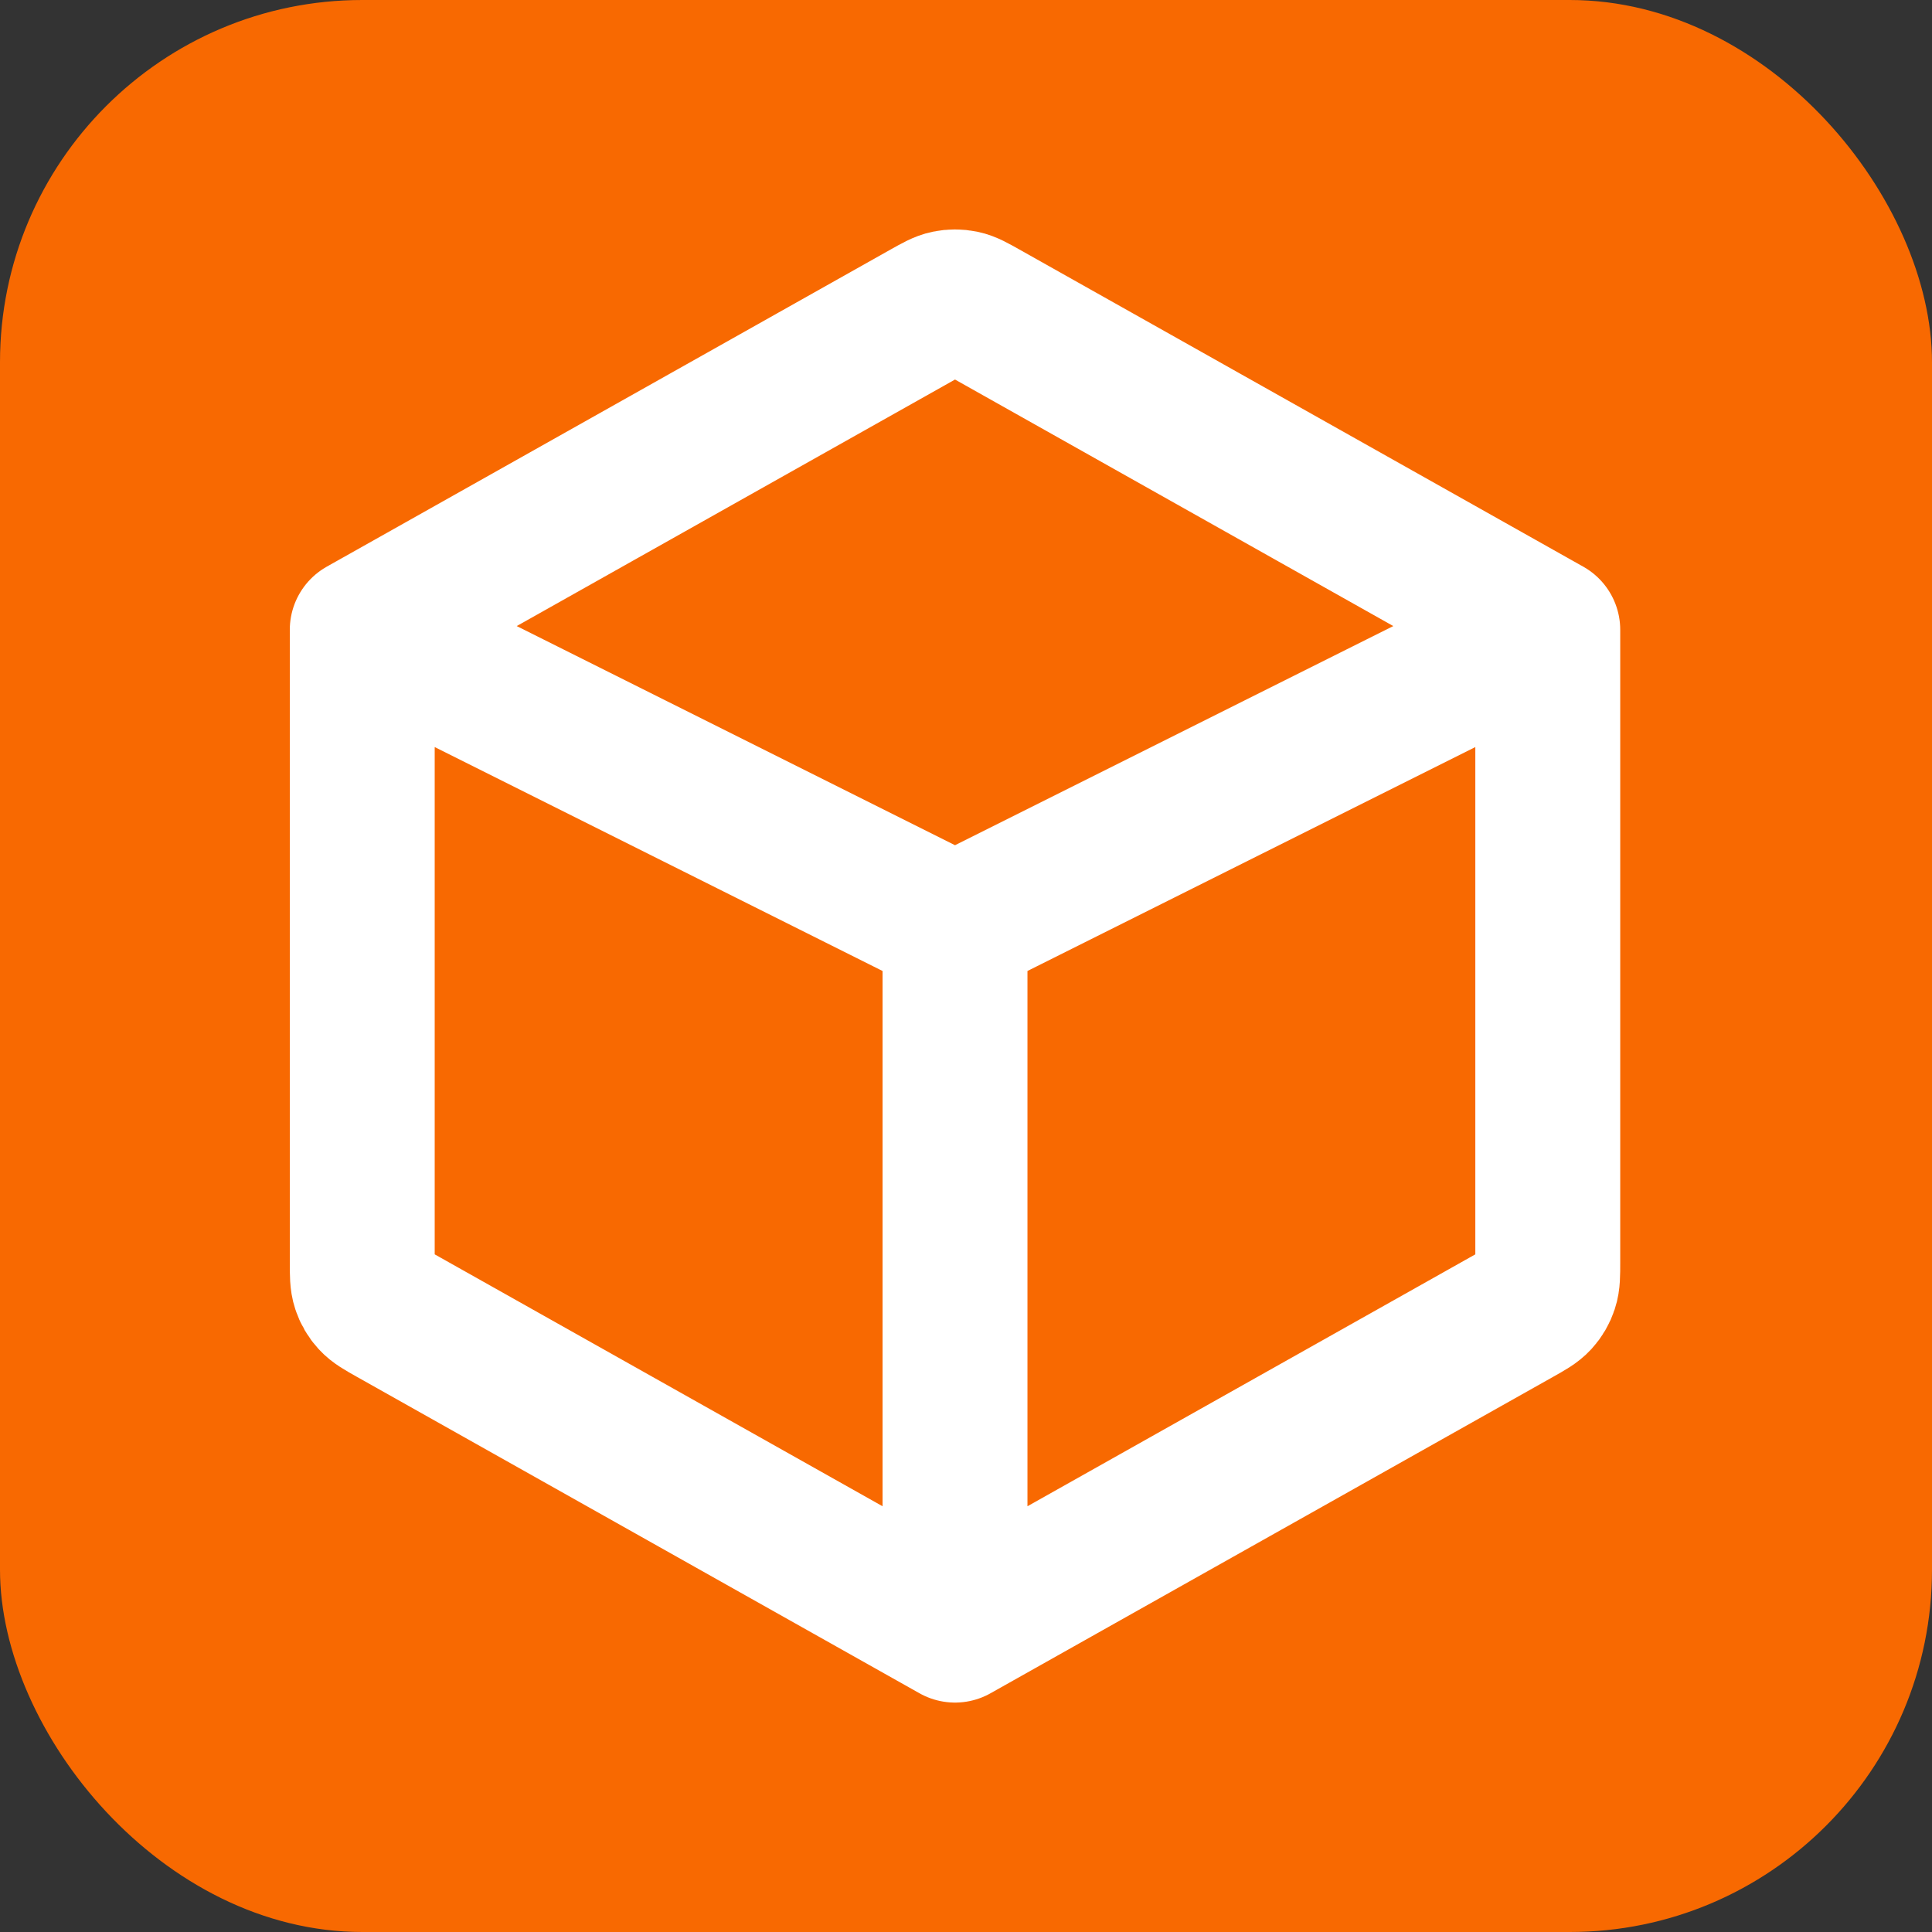
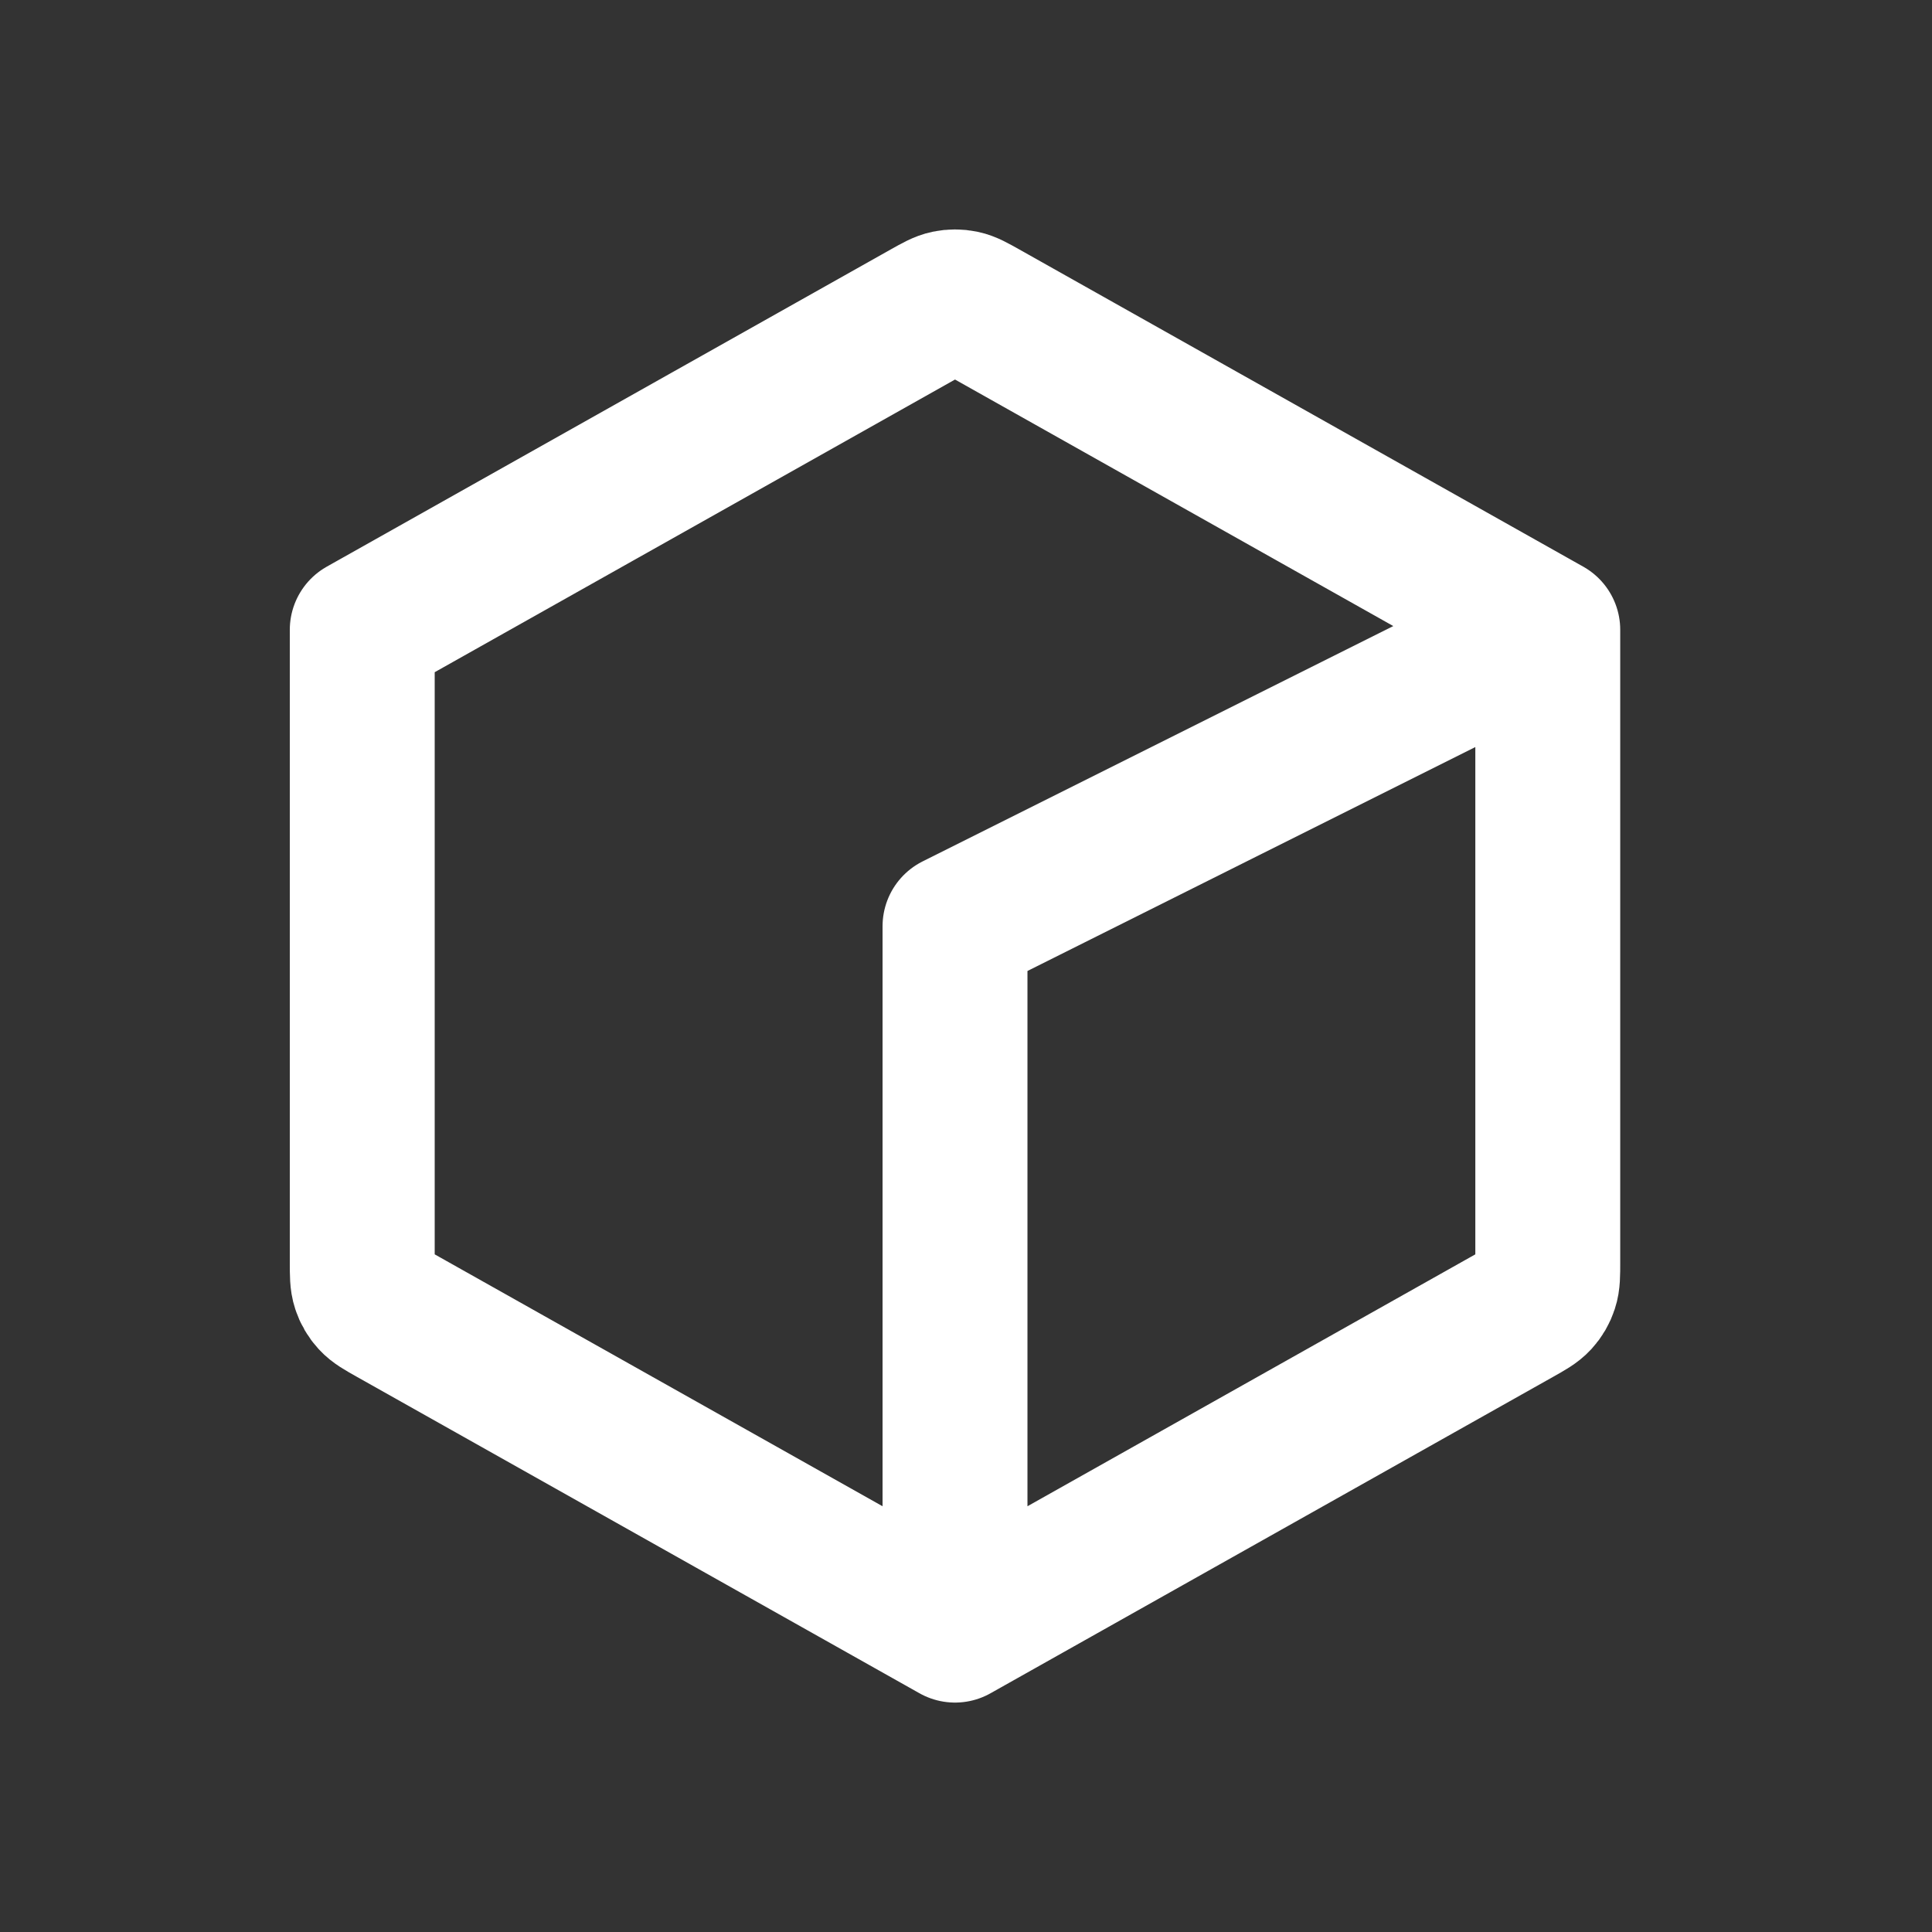
<svg xmlns="http://www.w3.org/2000/svg" width="32" height="32" viewBox="0 0 32 32" fill="none">
  <rect x="0" y="0" width="32" height="32" fill="#333333" stroke="none" />
-   <rect width="32" height="32" rx="6" fill="#F86901" />
-   <path d="M6 10.432L15.337 5.18C15.512 5.082 15.6 5.032 15.693 5.013C15.775 4.996 15.86 4.996 15.943 5.013C16.036 5.032 16.124 5.082 16.299 5.18L25.636 10.432M6 10.432V20.903C6 21.112 6 21.217 6.031 21.31C6.058 21.393 6.102 21.469 6.161 21.533C6.227 21.605 6.318 21.657 6.5 21.759L15.818 27M6 10.432L15.818 15.341M25.636 10.432V20.903C25.636 21.112 25.636 21.217 25.605 21.31C25.578 21.393 25.534 21.469 25.475 21.533C25.409 21.605 25.318 21.657 25.136 21.759L15.818 27M25.636 10.432L15.818 15.341M15.818 27V15.341" stroke="white" stroke-width="2.4" stroke-linecap="round" stroke-linejoin="round" />
+   <path d="M6 10.432L15.337 5.18C15.512 5.082 15.6 5.032 15.693 5.013C15.775 4.996 15.86 4.996 15.943 5.013C16.036 5.032 16.124 5.082 16.299 5.18L25.636 10.432M6 10.432V20.903C6 21.112 6 21.217 6.031 21.31C6.058 21.393 6.102 21.469 6.161 21.533C6.227 21.605 6.318 21.657 6.5 21.759L15.818 27M6 10.432M25.636 10.432V20.903C25.636 21.112 25.636 21.217 25.605 21.31C25.578 21.393 25.534 21.469 25.475 21.533C25.409 21.605 25.318 21.657 25.136 21.759L15.818 27M25.636 10.432L15.818 15.341M15.818 27V15.341" stroke="white" stroke-width="2.4" stroke-linecap="round" stroke-linejoin="round" />
</svg>